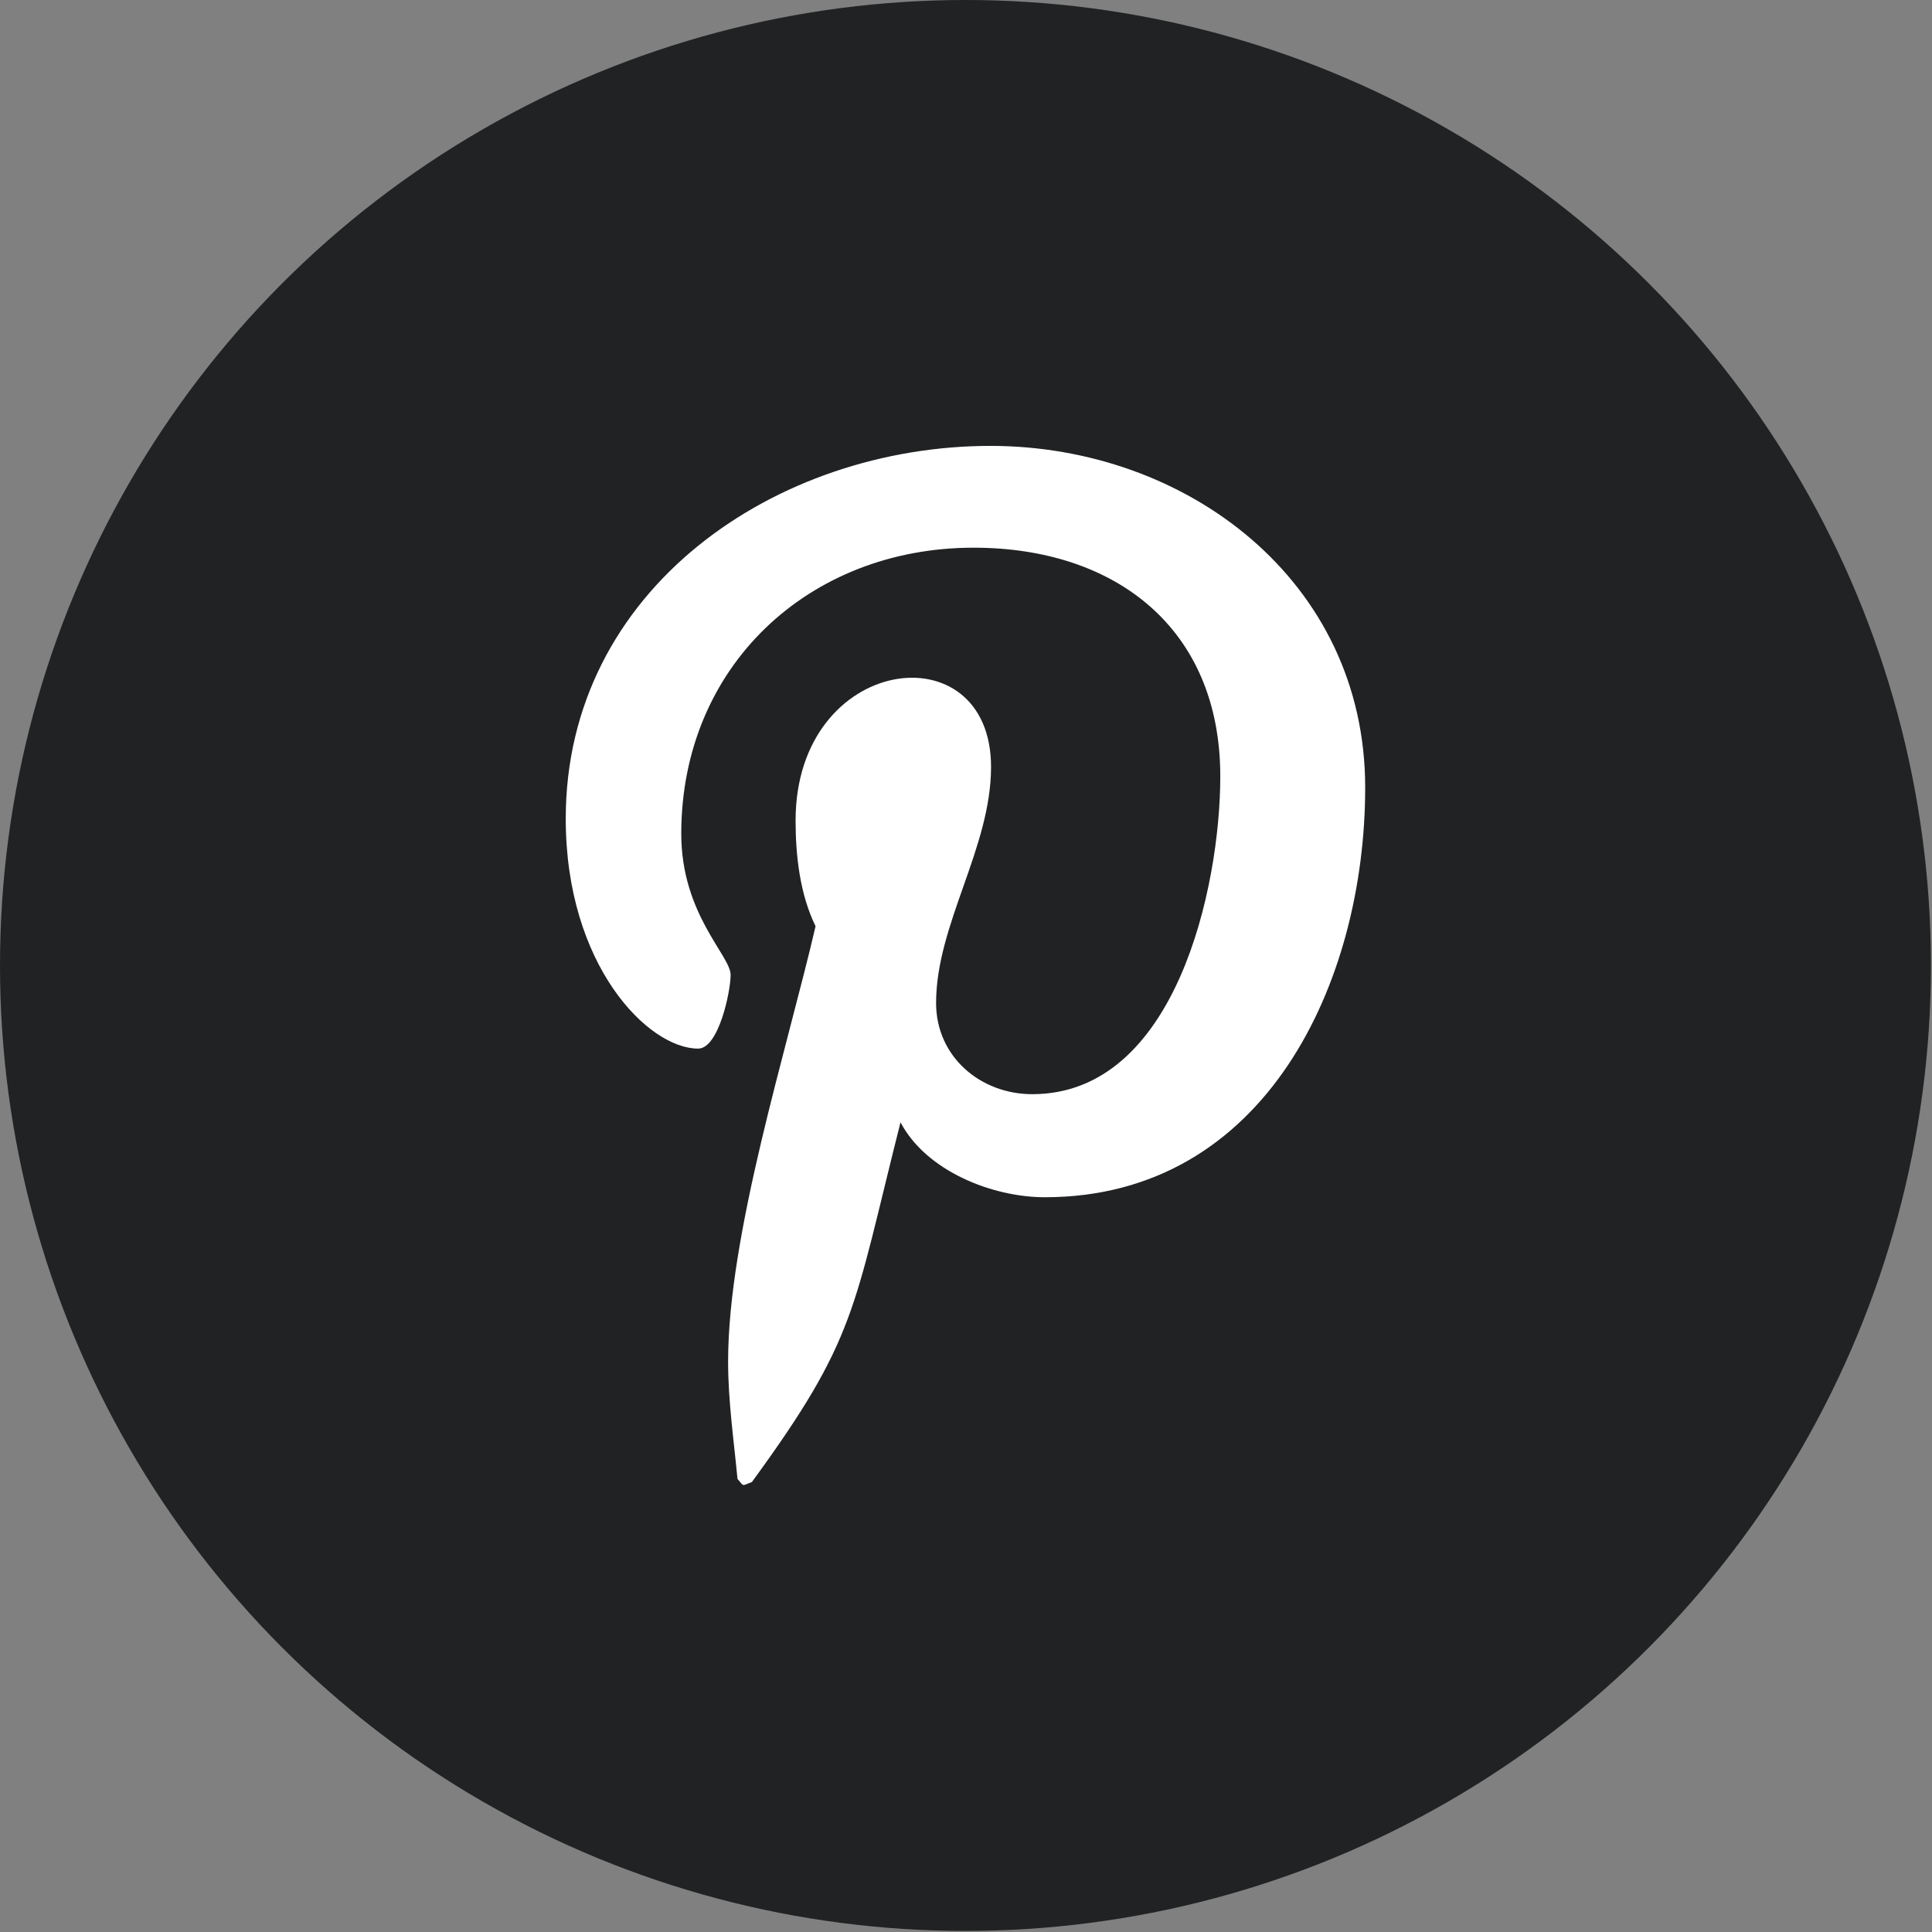
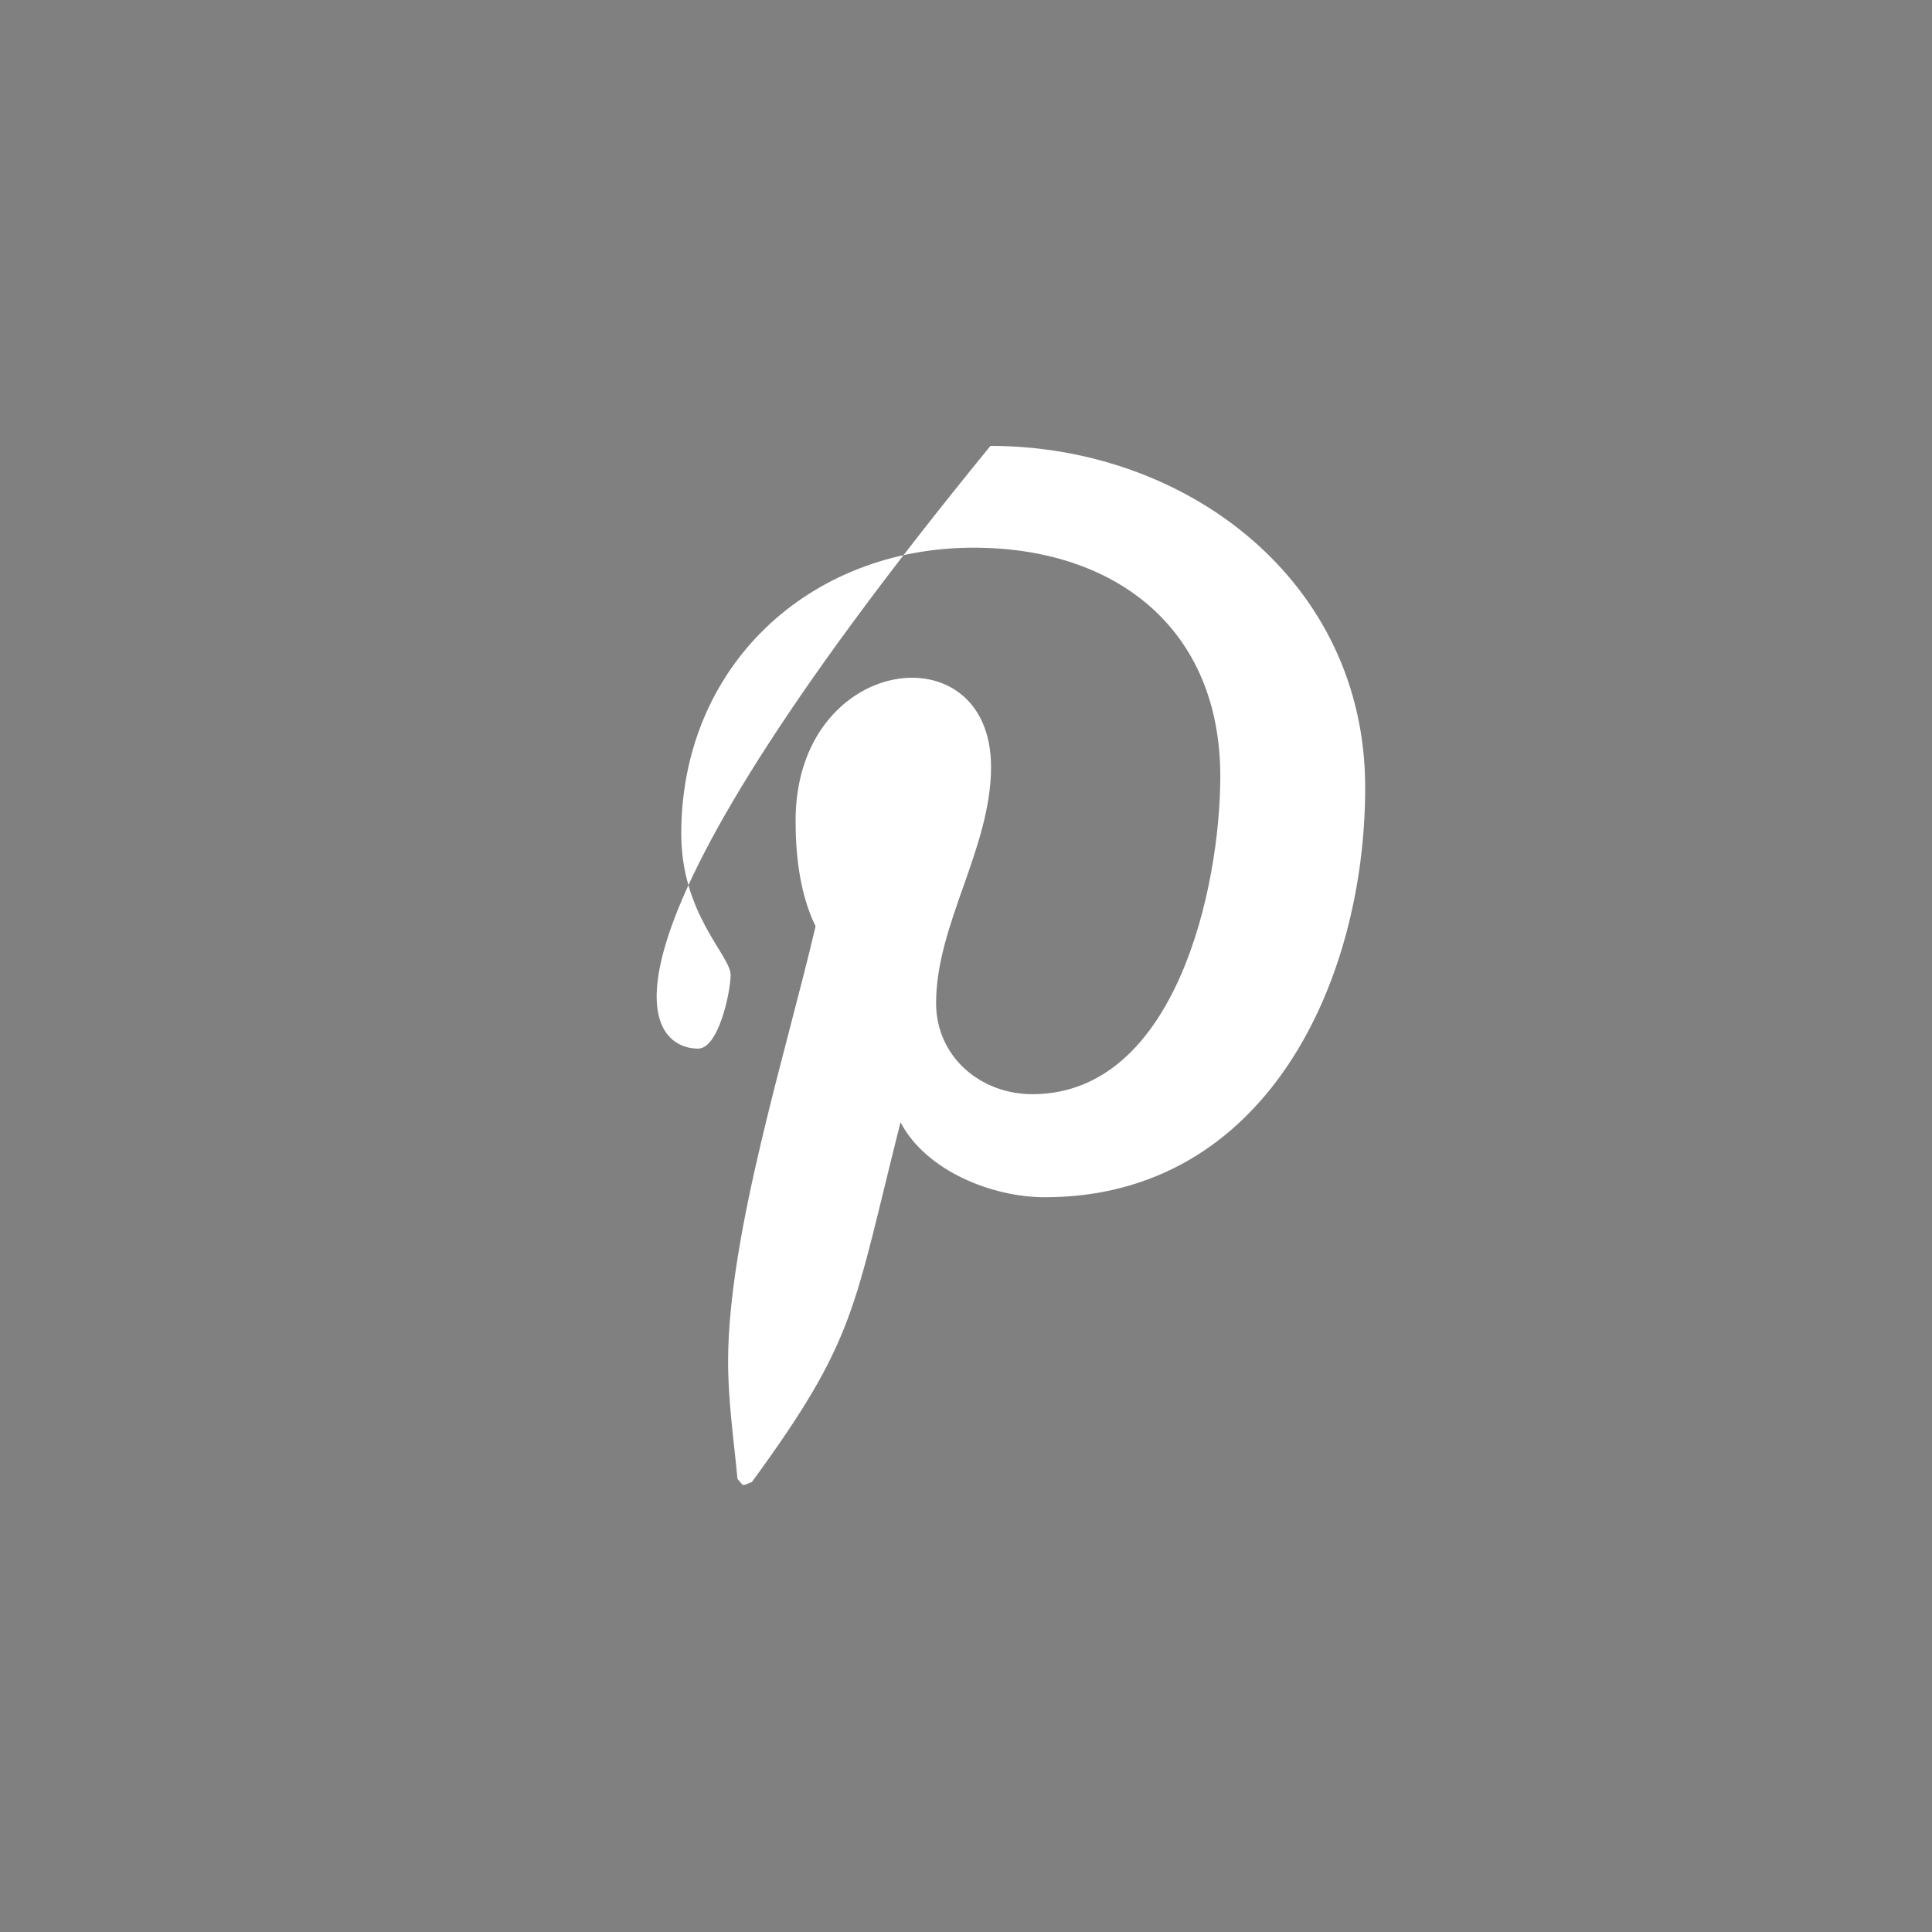
<svg xmlns="http://www.w3.org/2000/svg" width="29px" height="29px" viewBox="0 0 29 29" version="1.1">
  <rect x="0" y="0" width="29" height="29" fill="#808080" stroke="none" />
  <title>social-pinterest-b</title>
  <desc>Created with Sketch.</desc>
  <g id="Page-1" stroke="none" stroke-width="1" fill="none" fill-rule="evenodd">
    <g id="menu" transform="translate(-240, -12)">
      <g id="social-pinterest-b" transform="translate(240, 12)">
-         <circle id="Oval" fill="#202223" fill-rule="nonzero" cx="14.492" cy="14.492" r="14.492" />
-         <path d="M14.867,6.693 C11.661,6.693 8.492,8.831 8.492,12.29 C8.492,14.49 9.729,15.74 10.479,15.74 C10.789,15.74 10.967,14.878 10.967,14.634 C10.967,14.343 10.226,13.724 10.226,12.515 C10.226,10.003 12.139,8.221 14.614,8.221 C16.742,8.221 18.317,9.431 18.317,11.653 C18.317,13.312 17.651,16.424 15.495,16.424 C14.717,16.424 14.051,15.862 14.051,15.056 C14.051,13.874 14.876,12.731 14.876,11.512 C14.876,9.443 11.942,9.818 11.942,12.318 C11.942,12.843 12.007,13.424 12.242,13.903 C11.811,15.759 10.929,18.524 10.929,20.437 C10.929,21.028 11.014,21.609 11.07,22.199 C11.176,22.318 11.123,22.306 11.286,22.246 C12.861,20.09 12.804,19.668 13.517,16.846 C13.901,17.578 14.895,17.971 15.682,17.971 C19.001,17.971 20.492,14.737 20.492,11.821 C20.492,8.718 17.811,6.693 14.867,6.693 Z" id="Mask" fill="#FFFFFF" />
+         <path d="M14.867,6.693 C8.492,14.49 9.729,15.74 10.479,15.74 C10.789,15.74 10.967,14.878 10.967,14.634 C10.967,14.343 10.226,13.724 10.226,12.515 C10.226,10.003 12.139,8.221 14.614,8.221 C16.742,8.221 18.317,9.431 18.317,11.653 C18.317,13.312 17.651,16.424 15.495,16.424 C14.717,16.424 14.051,15.862 14.051,15.056 C14.051,13.874 14.876,12.731 14.876,11.512 C14.876,9.443 11.942,9.818 11.942,12.318 C11.942,12.843 12.007,13.424 12.242,13.903 C11.811,15.759 10.929,18.524 10.929,20.437 C10.929,21.028 11.014,21.609 11.07,22.199 C11.176,22.318 11.123,22.306 11.286,22.246 C12.861,20.09 12.804,19.668 13.517,16.846 C13.901,17.578 14.895,17.971 15.682,17.971 C19.001,17.971 20.492,14.737 20.492,11.821 C20.492,8.718 17.811,6.693 14.867,6.693 Z" id="Mask" fill="#FFFFFF" />
      </g>
    </g>
  </g>
</svg>